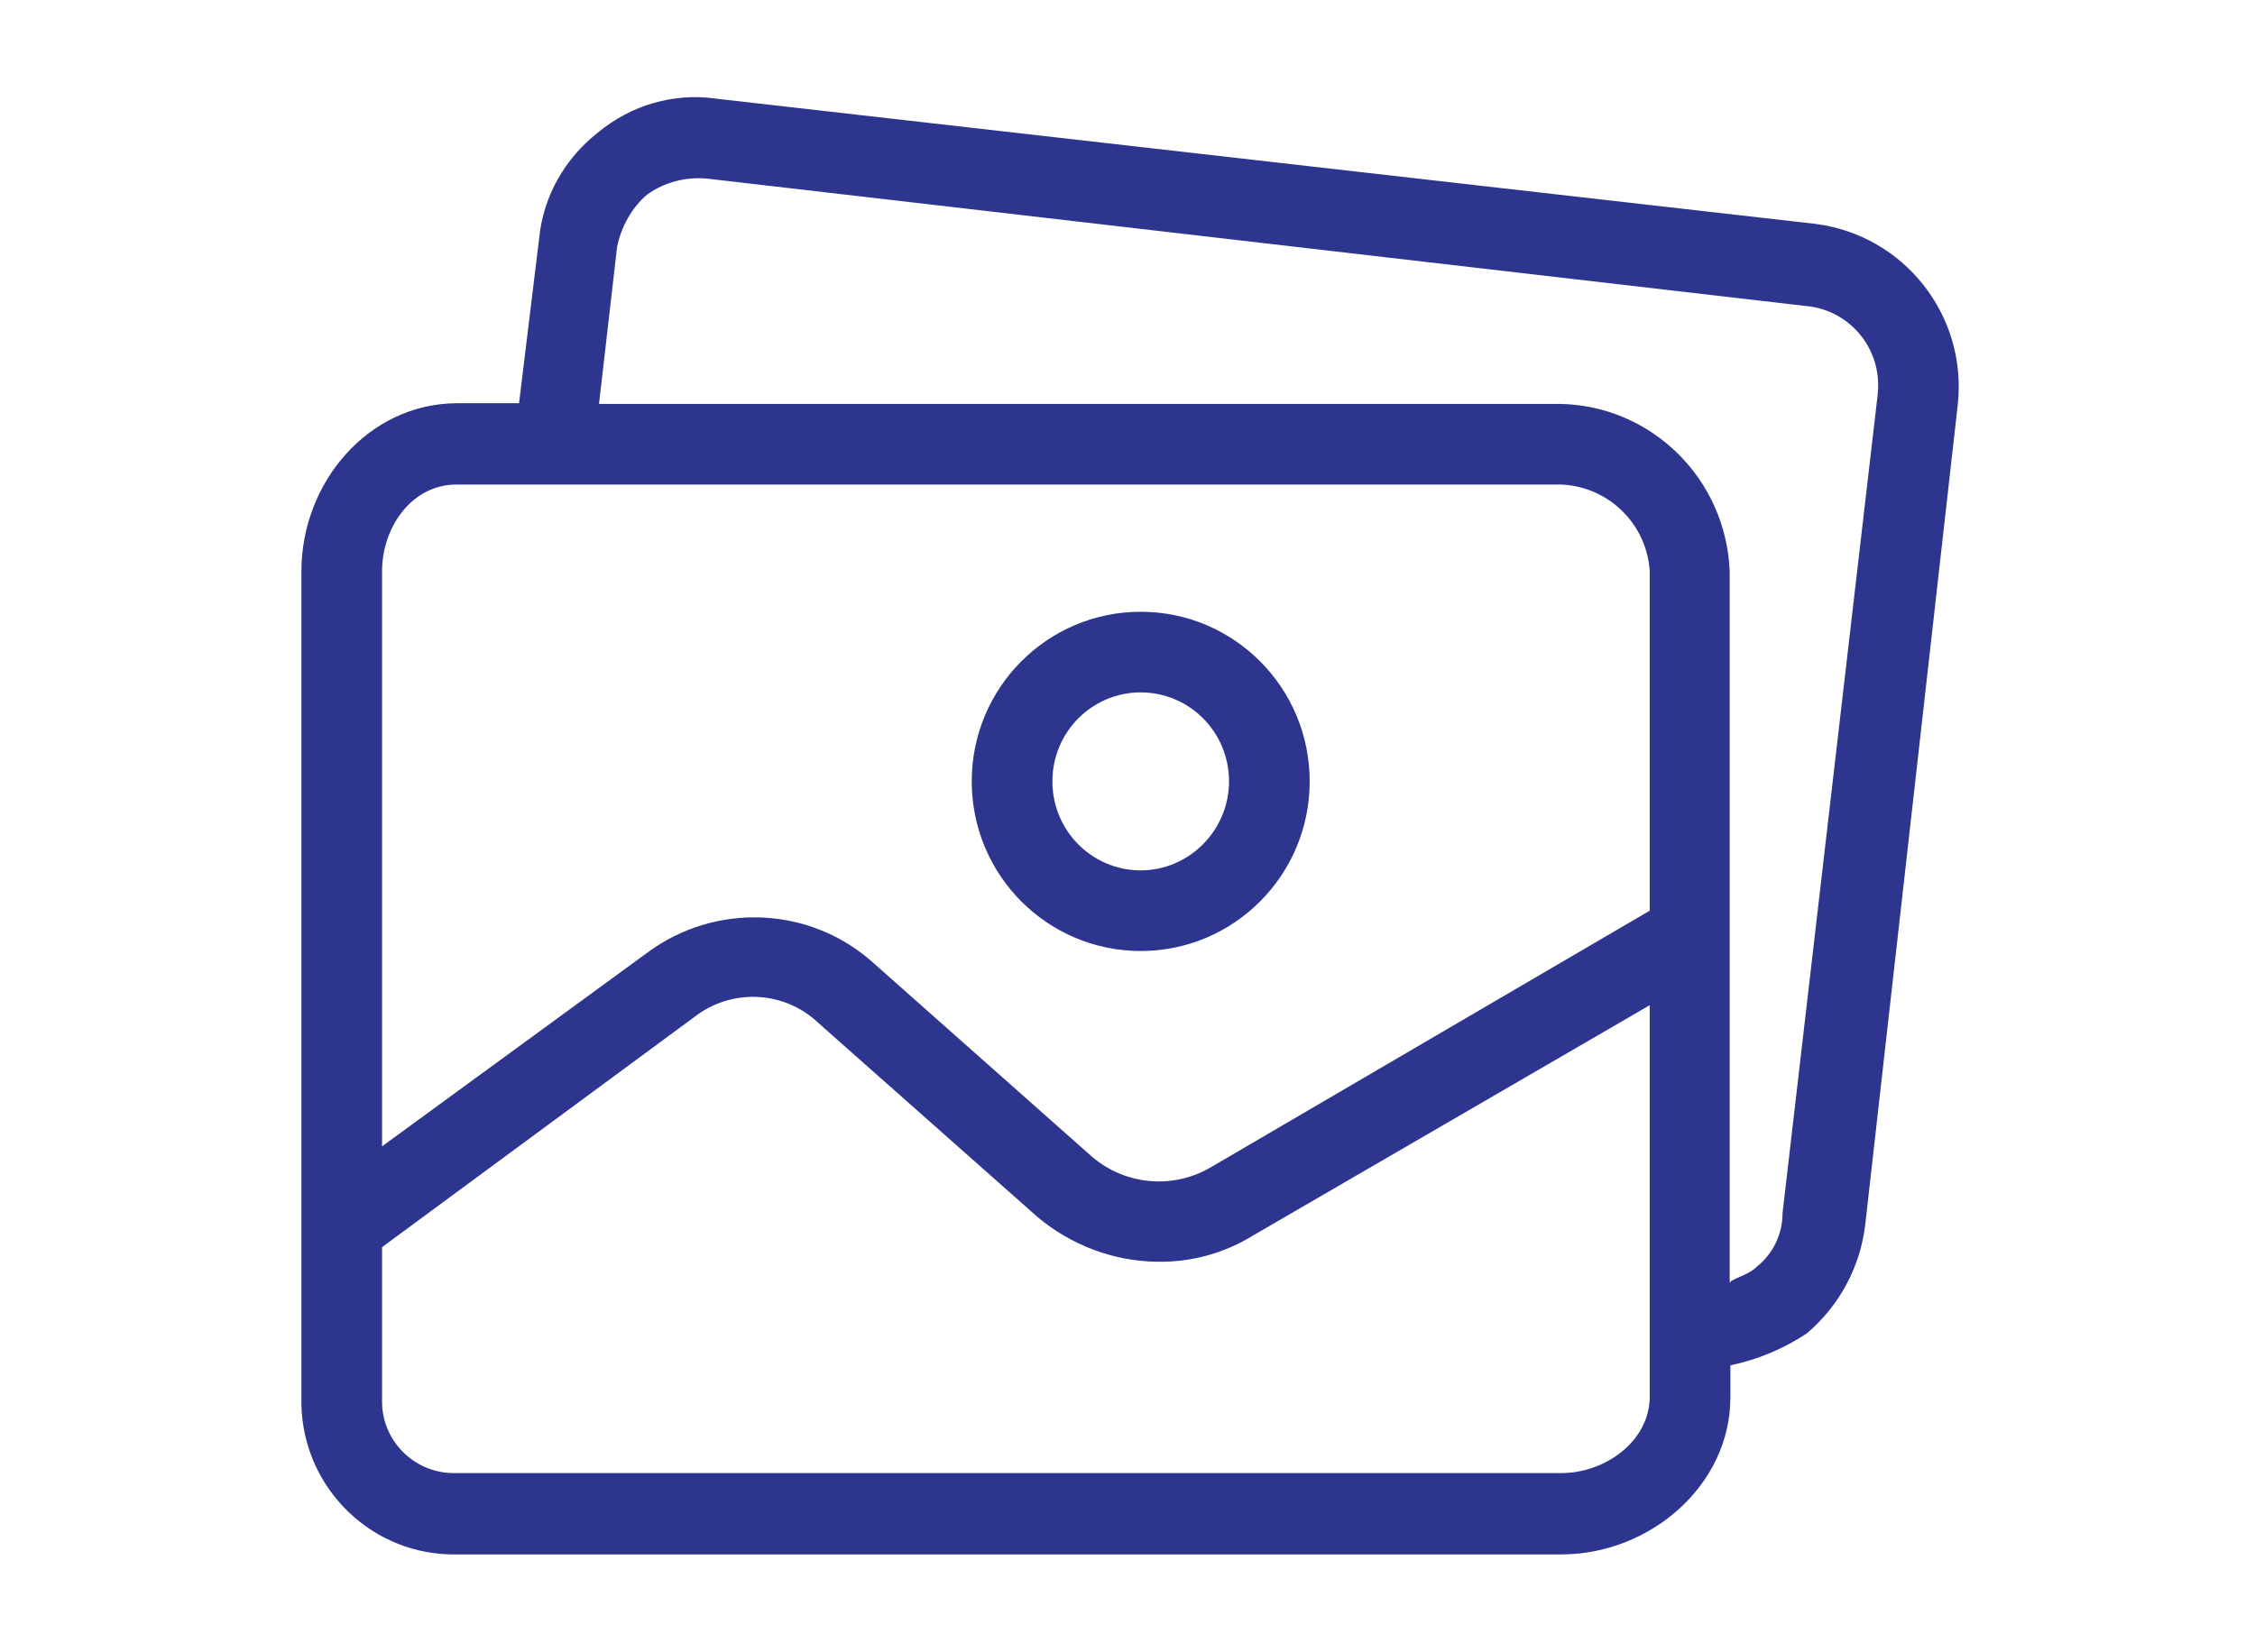
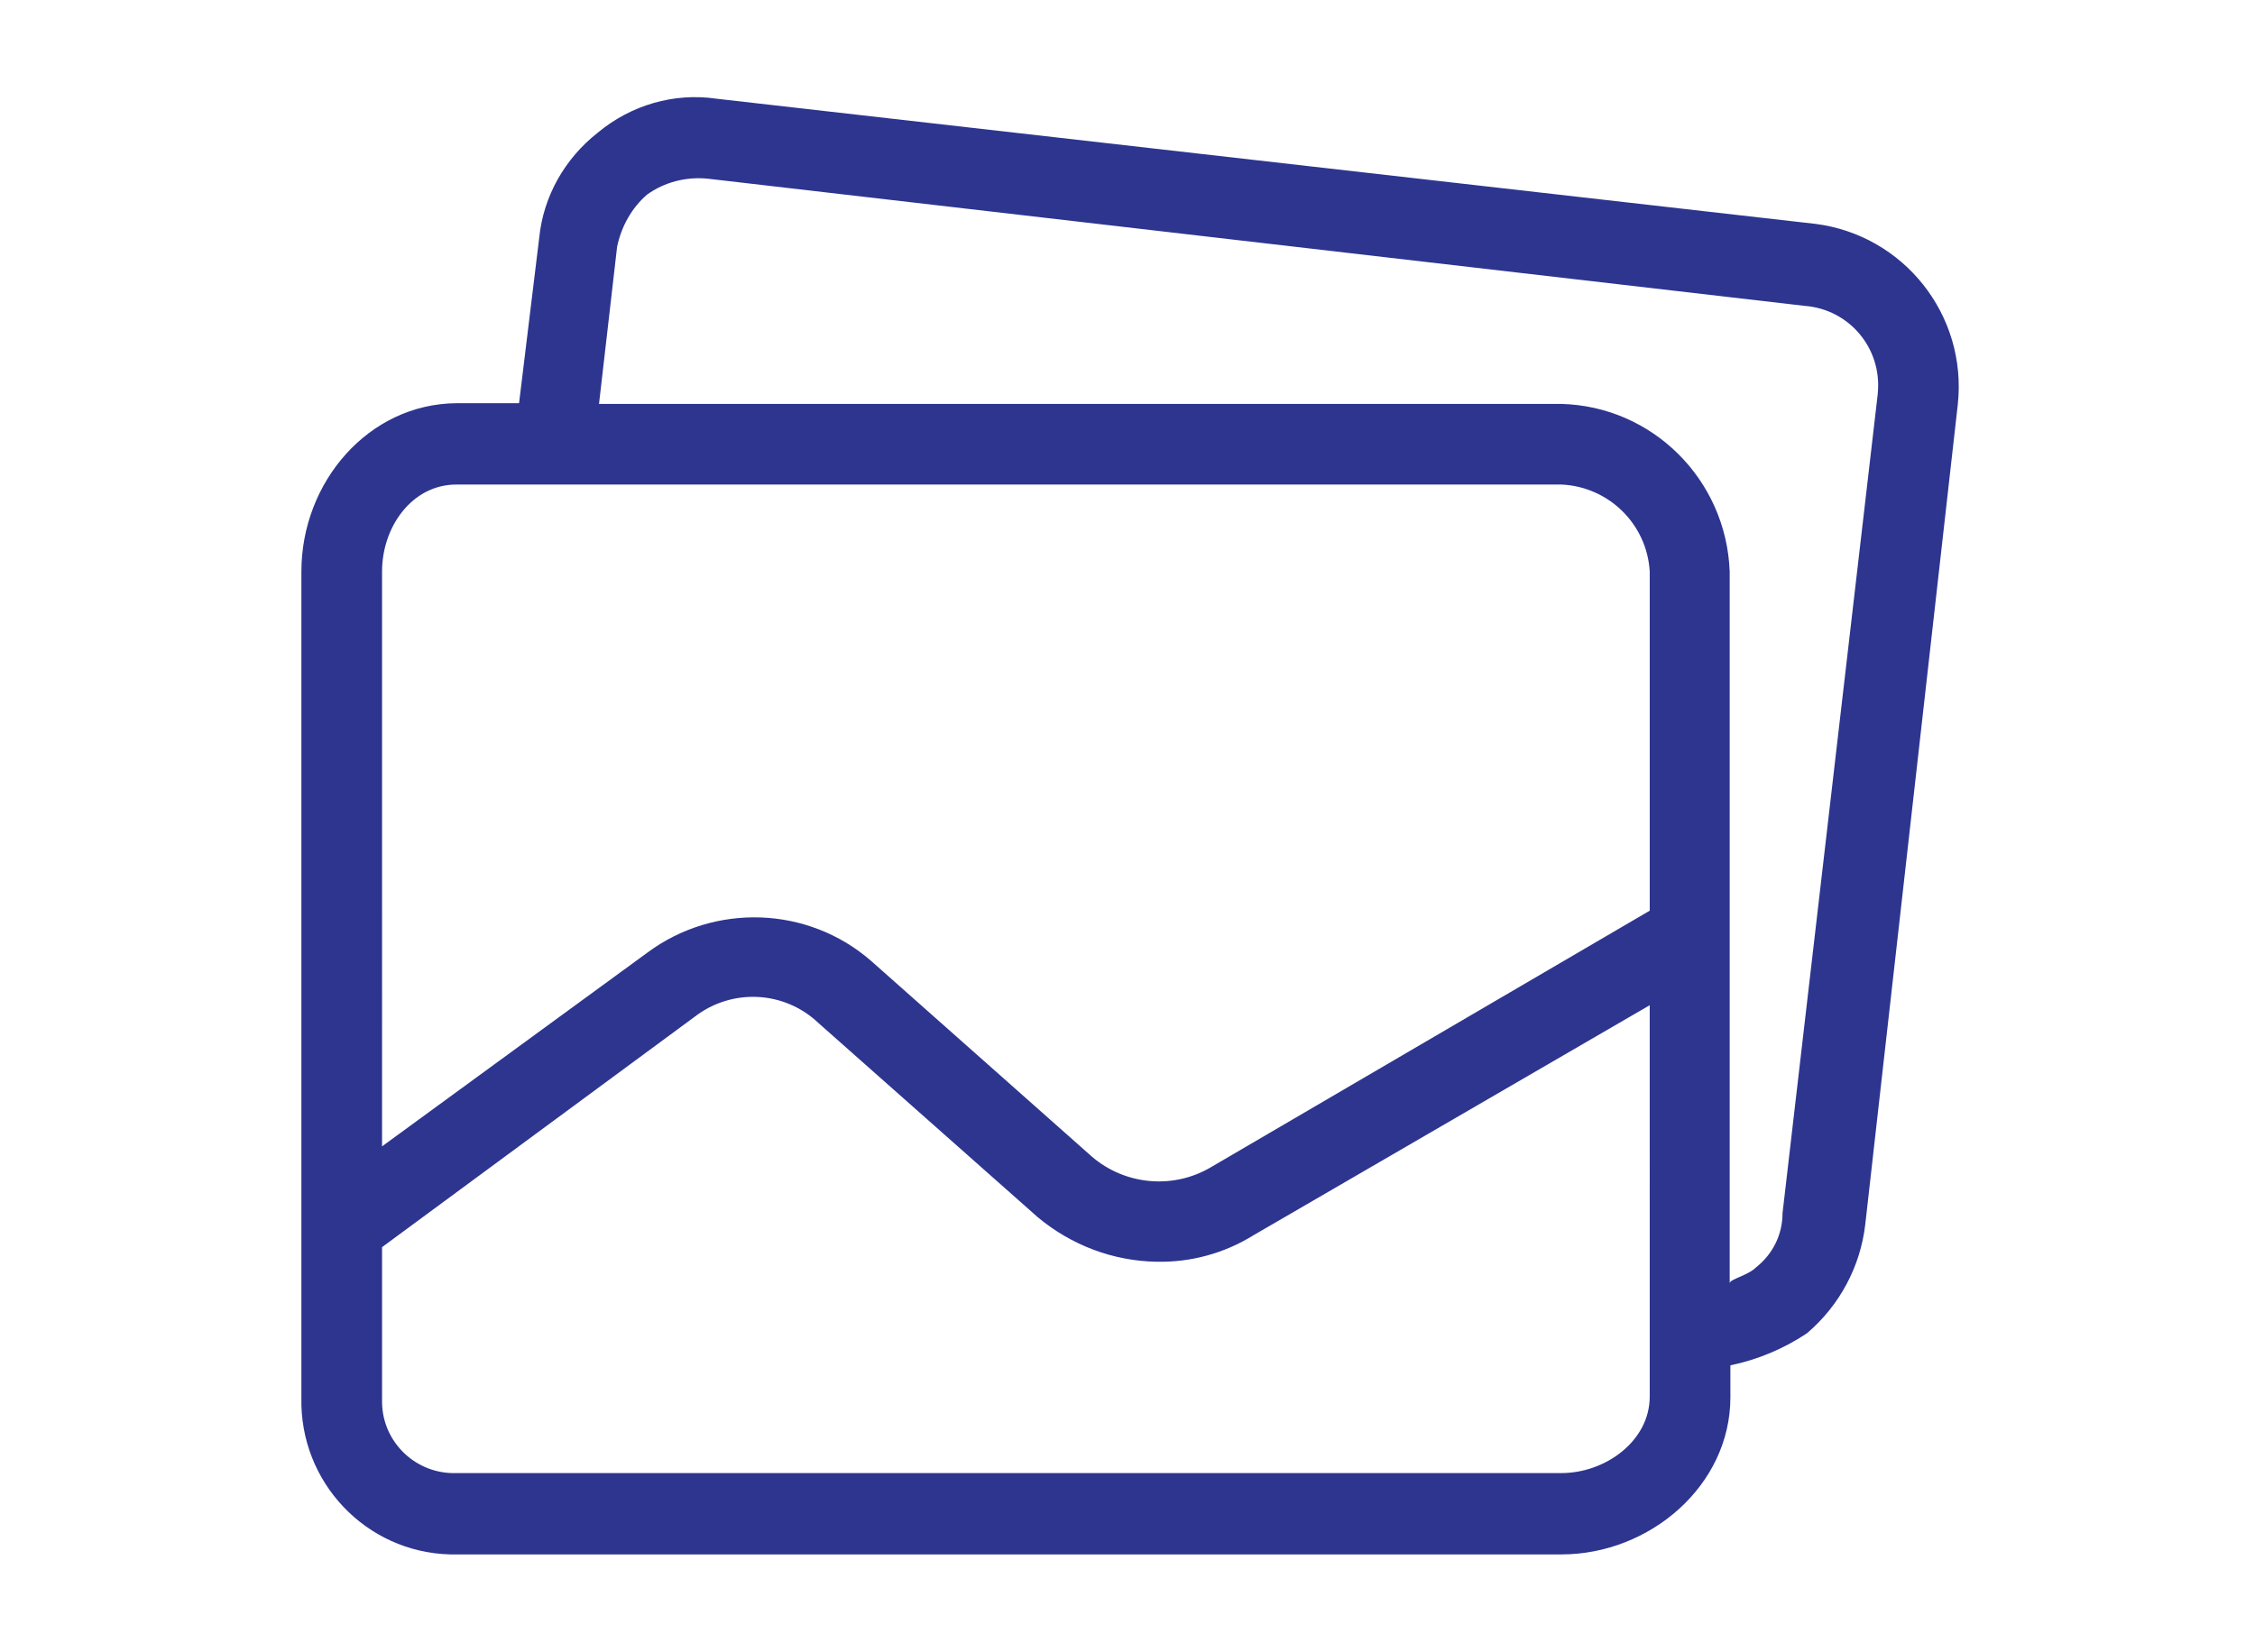
<svg xmlns="http://www.w3.org/2000/svg" version="1.1" id="Capa_1" x="0px" y="0px" width="823px" height="603px" viewBox="0 0 823 603" enable-background="new 0 0 823 603" xml:space="preserve">
  <g>
    <g>
      <g>
-         <path fill="#2D358F" d="M416.322,223.333c-34.008,0-61.671,27.663-61.671,61.924s27.663,61.924,61.671,61.924     c34.007,0,61.67-27.663,61.67-61.924S450.329,223.333,416.322,223.333z M416.322,317.742c-17.769,0-32.231-14.467-32.231-32.484     c0-18.019,14.466-32.485,32.231-32.485l0,0c17.765,0,32.229,14.466,32.229,32.485     C448.553,303.023,434.087,317.742,416.322,317.742z" />
        <path fill="#2D358F" d="M662.496,81.72L261.511,36.038c-15.481-2.284-31.216,2.284-43.397,12.436     c-11.928,9.39-19.795,23.095-21.318,38.322l-7.36,60.401h-22.841C134.364,147.451,110,176.129,110,208.614v301.5     c-0.761,30.963,23.602,56.595,54.311,57.354c0.761,0,1.523,0,2.284,0h403.269c32.229,0,61.671-25.125,61.671-57.354V498.44     c9.896-2.03,19.542-6.094,27.917-11.678c11.928-10.148,19.541-24.36,21.317-39.845l33.754-299.215     C718.076,114.966,694.729,85.78,662.496,81.72z M602.095,509.859c0,16.24-16.242,27.917-32.229,27.917h-403.27     c-14.72,0.508-26.901-11.167-27.155-25.636c0-0.761,0-1.521,0-2.281v-54.563l113.951-84.004     c13.705-10.659,32.993-9.645,45.428,2.284l79.943,70.807c12.182,10.151,27.41,15.988,43.398,16.242     c12.436,0.254,24.617-3.046,35.273-9.645l144.659-84.005L602.095,509.859L602.095,509.859L602.095,509.859z M602.095,332.462     l-160.141,93.647c-13.704,8.122-31.216,6.599-43.397-3.81l-80.705-71.565c-23.094-20.052-57.102-21.063-81.466-3.045     l-96.947,70.807V208.614c0-16.243,10.913-31.724,27.155-31.724h403.271c17.258,0.761,31.216,14.466,32.229,31.724     L602.095,332.462L602.095,332.462z M685.337,143.39v0.254l-34.769,299.215c0,7.865-3.556,14.974-9.646,19.796     c-3.045,3.046-9.644,4.313-9.644,5.837V208.614c-1.271-33.5-28.171-60.402-61.671-61.163H218.621l6.599-57.356     c1.522-7.36,5.33-14.212,10.913-19.034c6.344-4.568,14.212-6.599,22.079-5.837l400.479,46.443     C674.932,112.936,686.859,127.147,685.337,143.39z" />
      </g>
    </g>
  </g>
</svg>